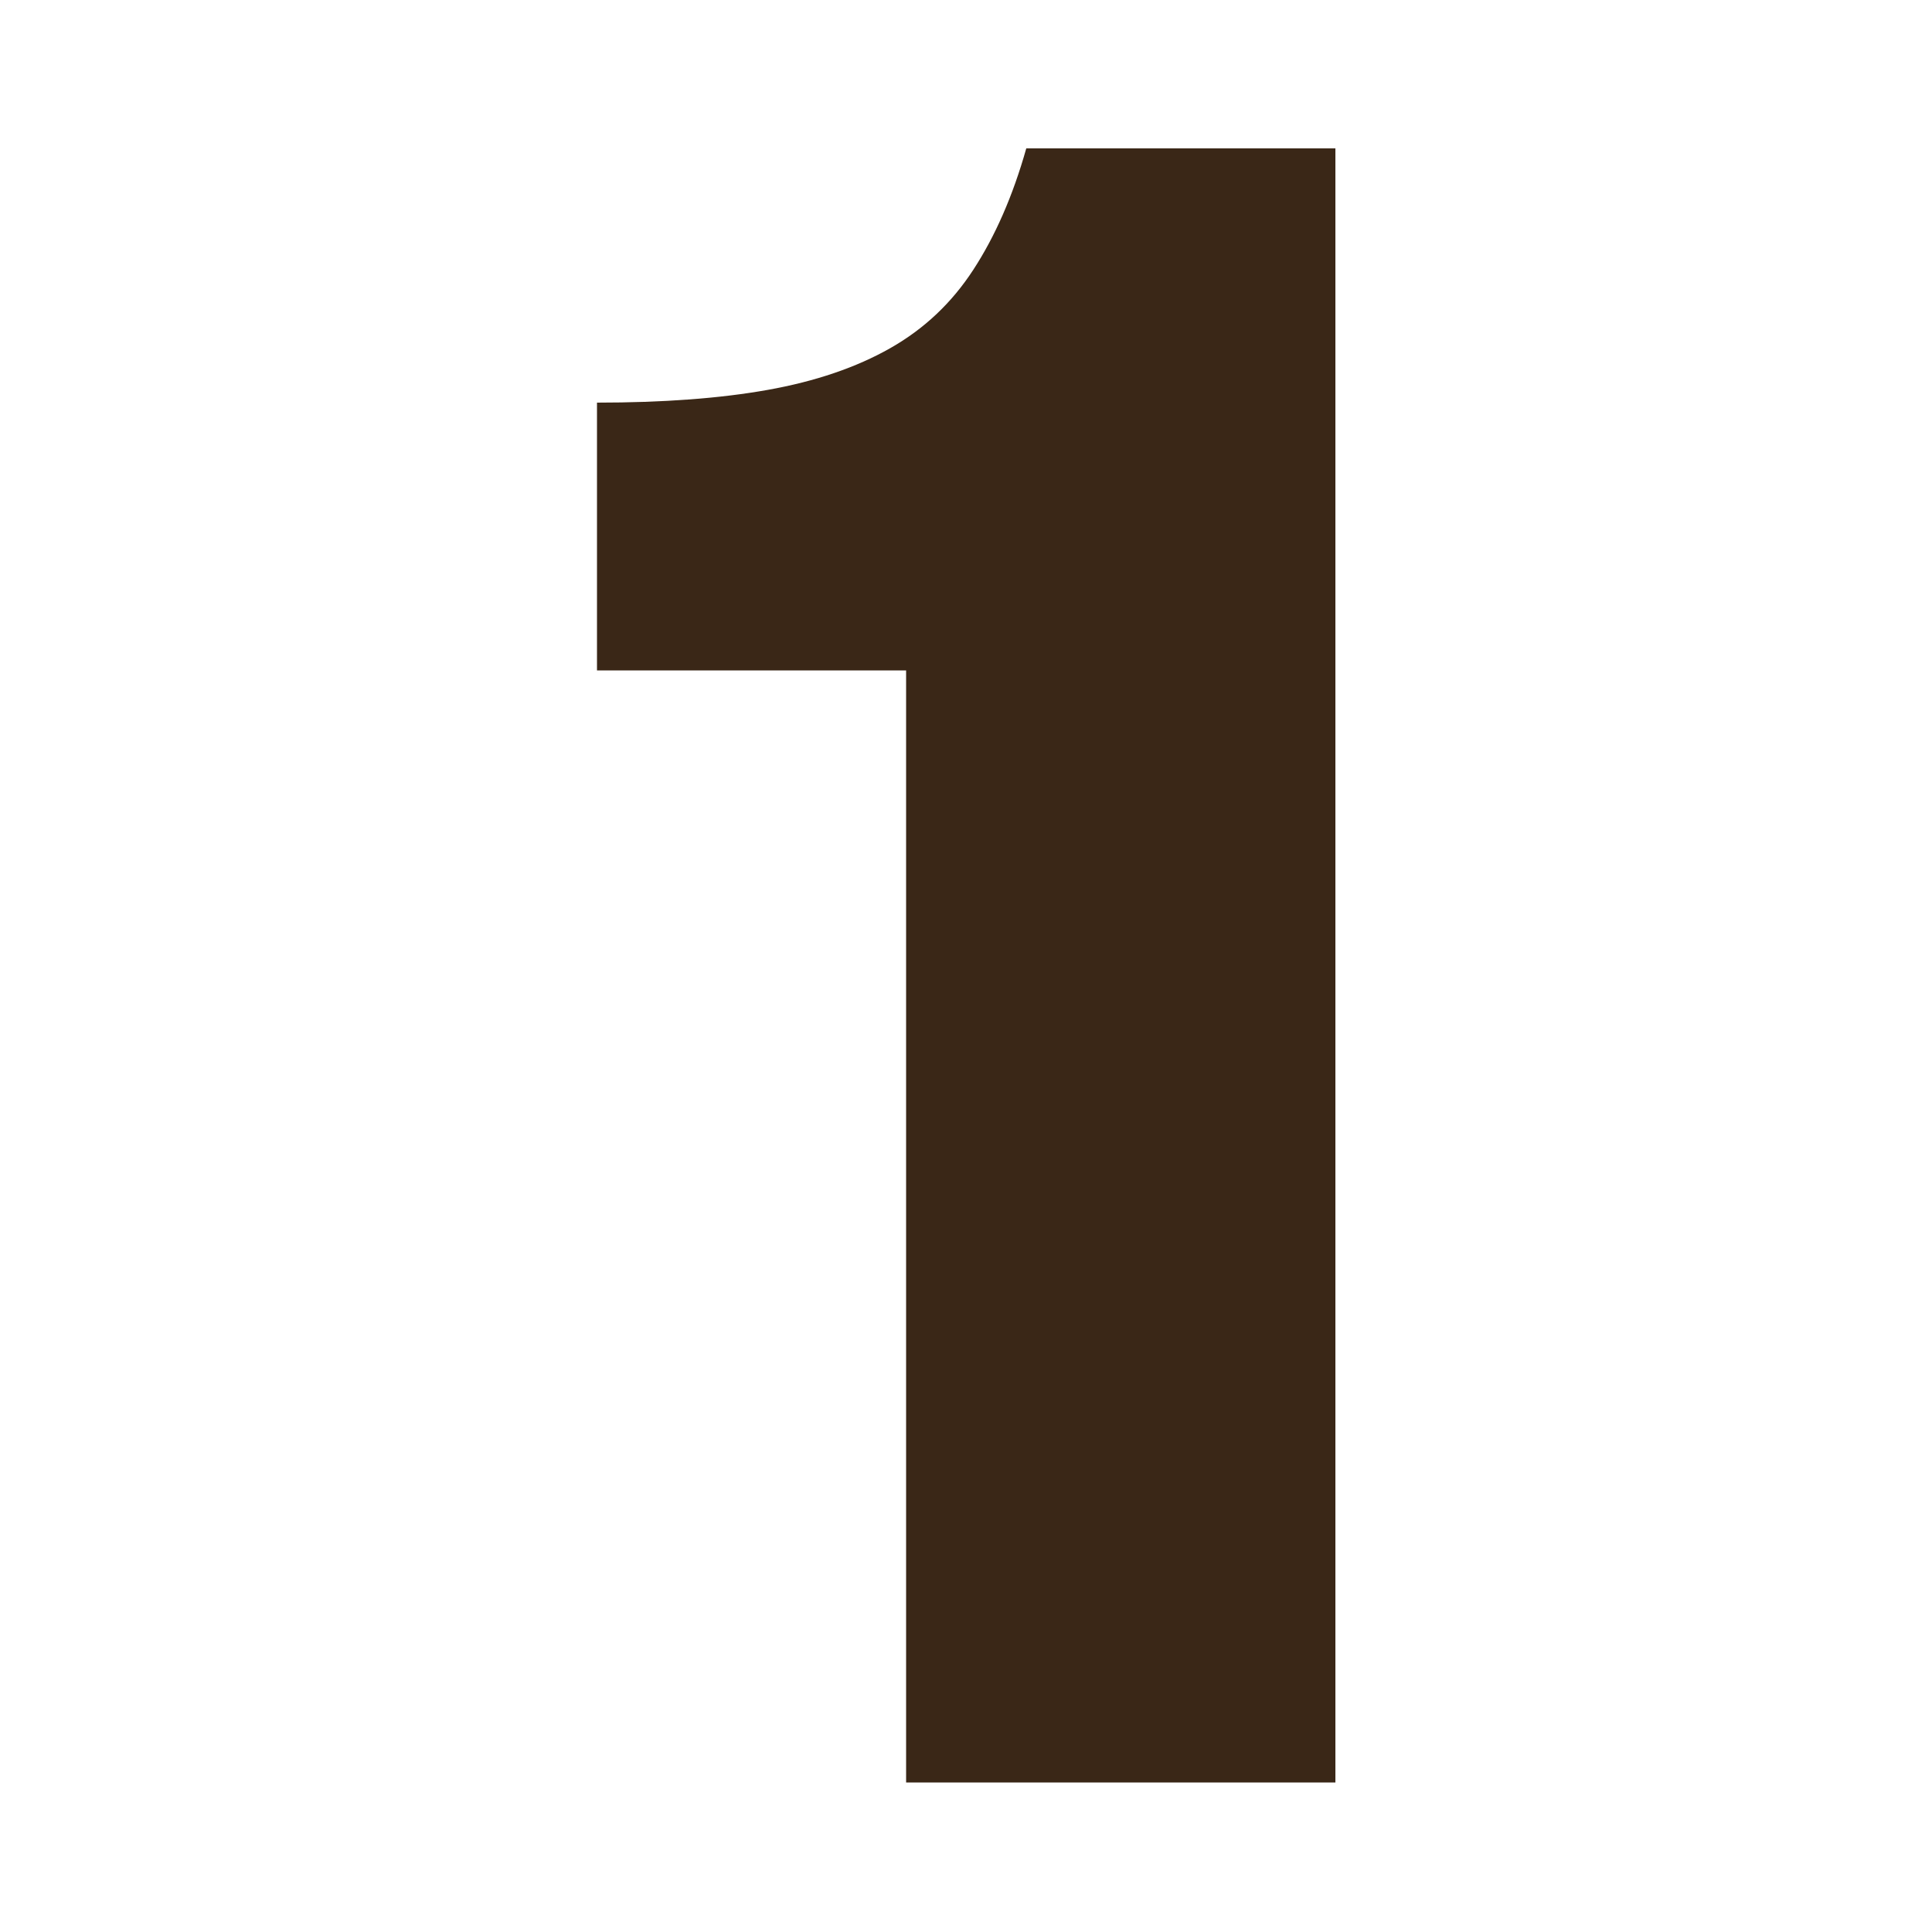
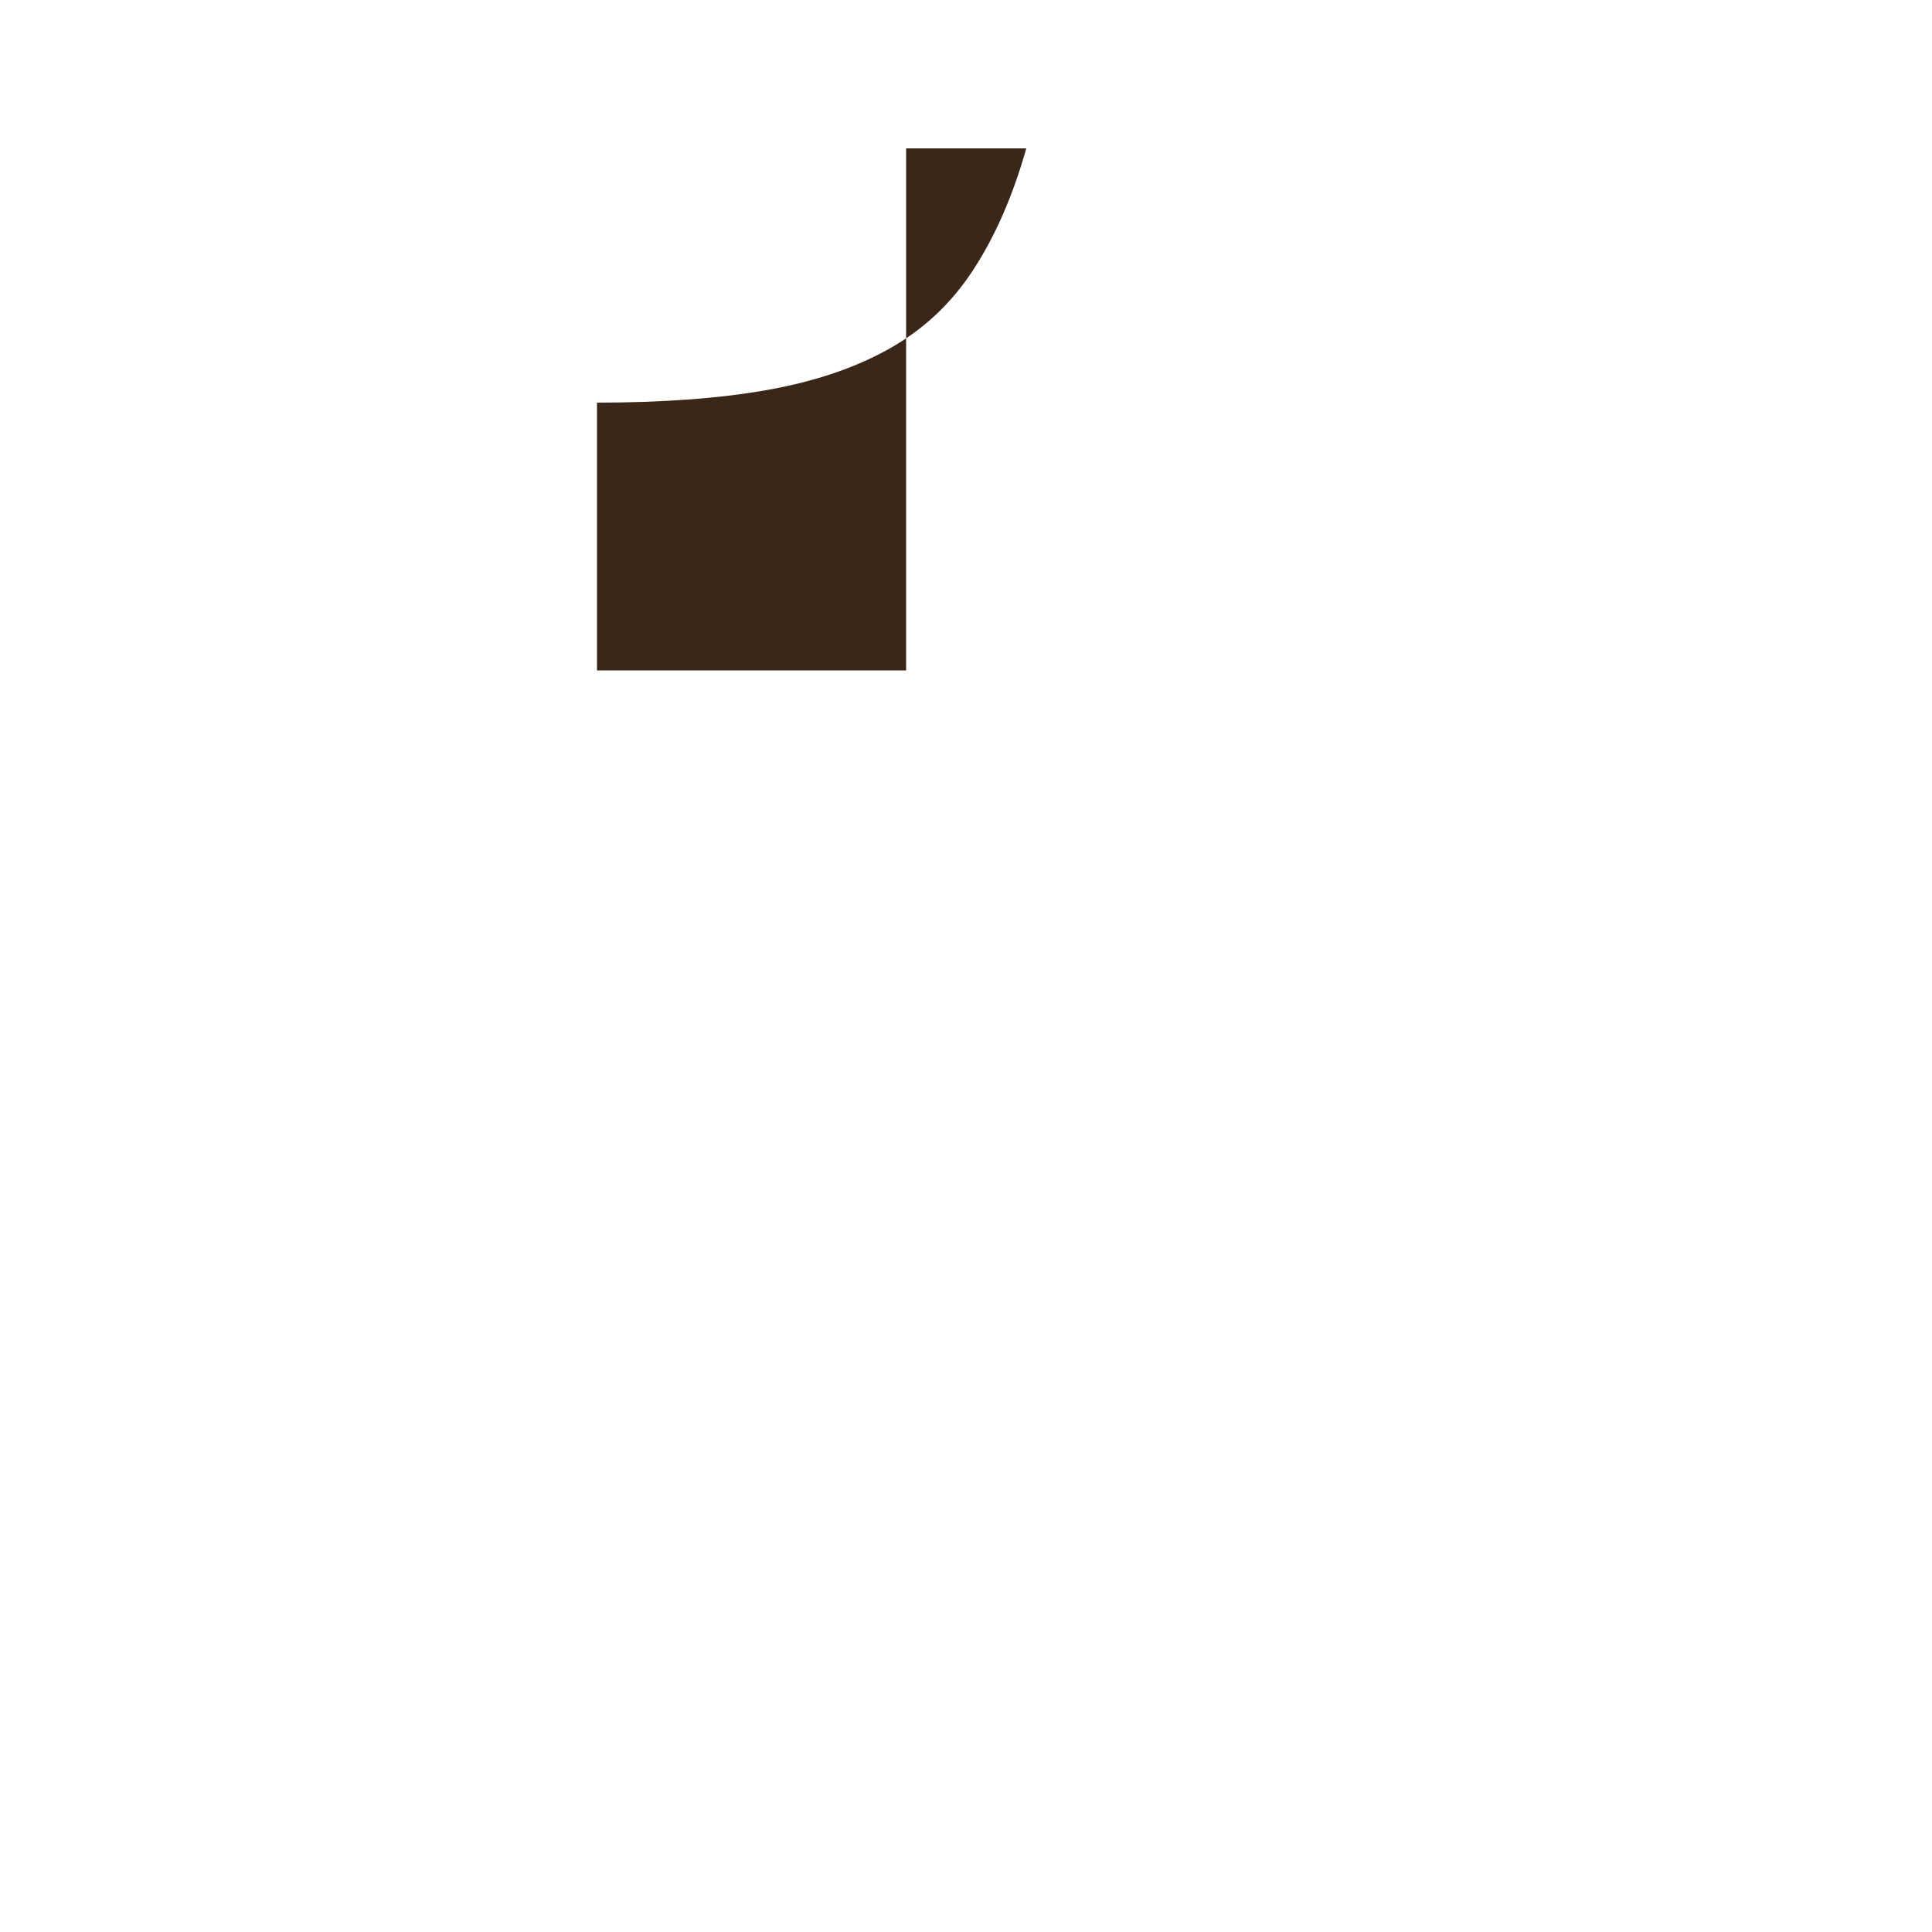
<svg xmlns="http://www.w3.org/2000/svg" version="1.1" viewBox="0 0 500 500">
  <defs>
    <style>
      .cls-1 {
        fill: #3a2717;
      }
    </style>
  </defs>
  <g>
    <g id="_レイヤー_1" data-name="レイヤー_1">
      <g id="_レイヤー_1-2" data-name="_レイヤー_1">
        <g id="_レイヤー_1-2">
-           <path class="cls-1" d="M234.5,173.5h-80v-69.3c17.1,0,31.9-1.1,44.2-3.3,12.3-2.2,22.9-5.8,31.7-10.8s15.9-11.7,21.5-20.3c5.6-8.6,10.2-19,13.7-31.4h80v422.9h-111.1V173.5Z" />
+           <path class="cls-1" d="M234.5,173.5h-80v-69.3c17.1,0,31.9-1.1,44.2-3.3,12.3-2.2,22.9-5.8,31.7-10.8s15.9-11.7,21.5-20.3c5.6-8.6,10.2-19,13.7-31.4h80h-111.1V173.5Z" />
        </g>
      </g>
    </g>
  </g>
</svg>